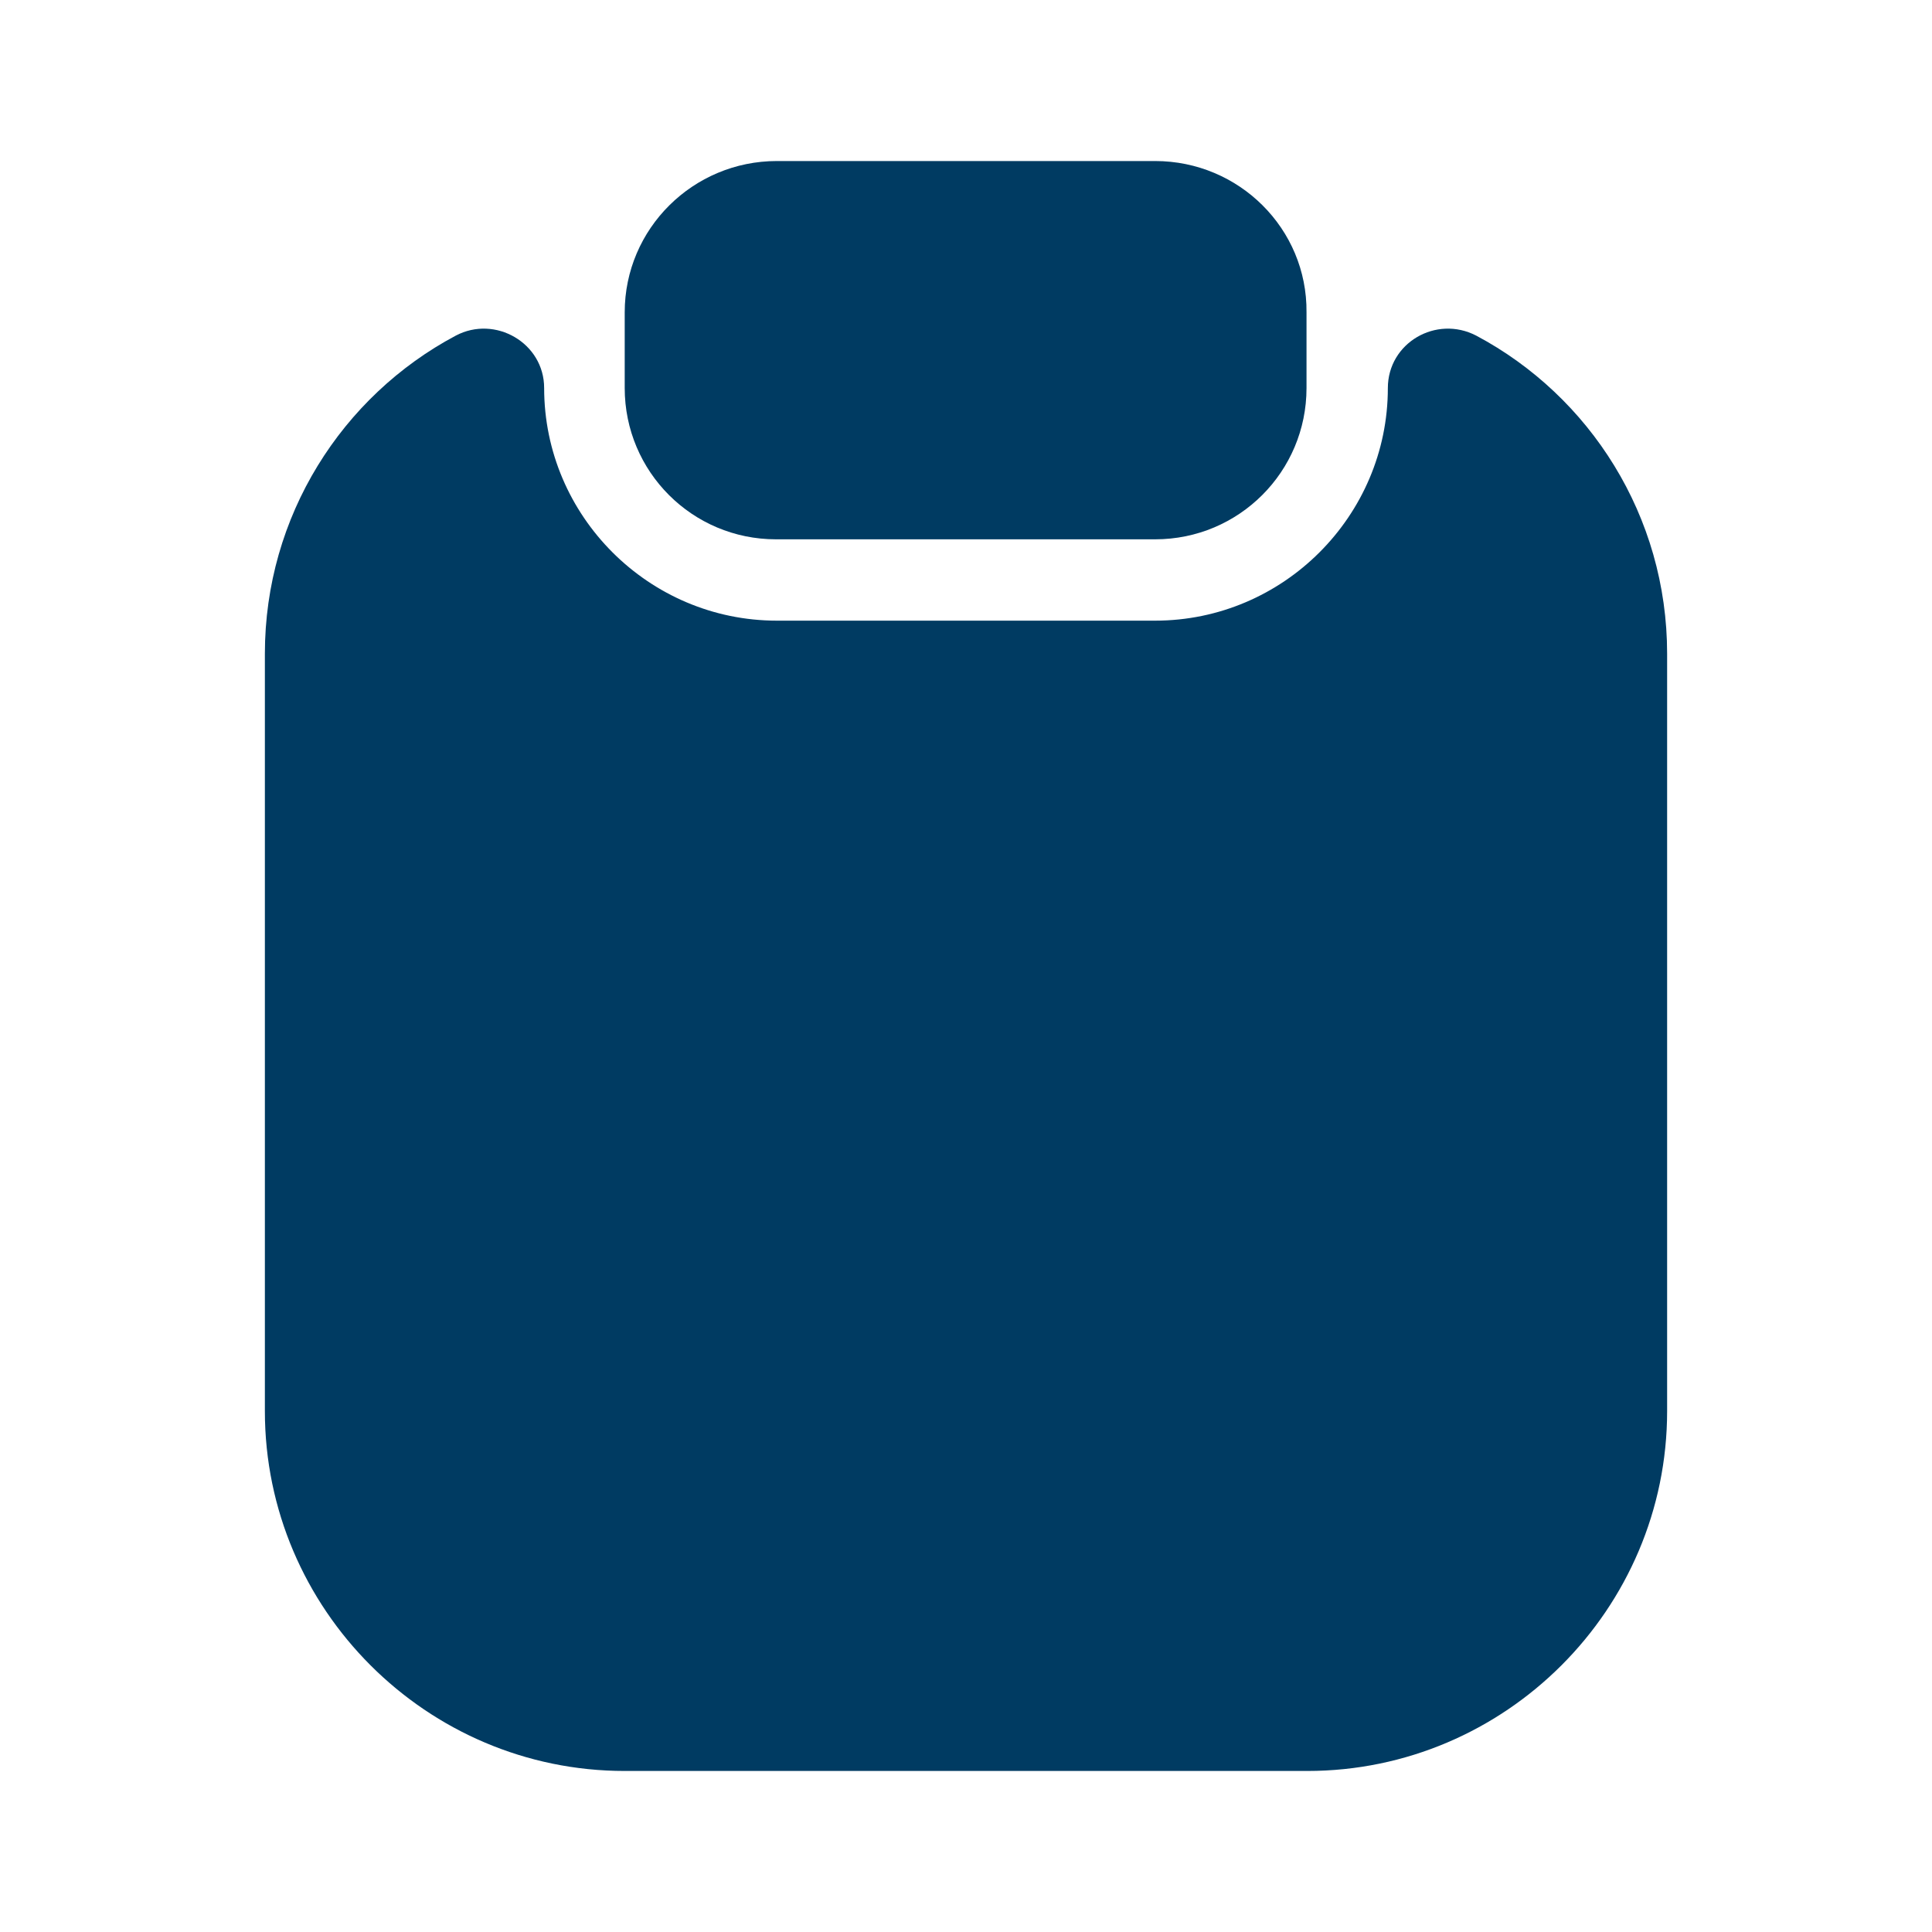
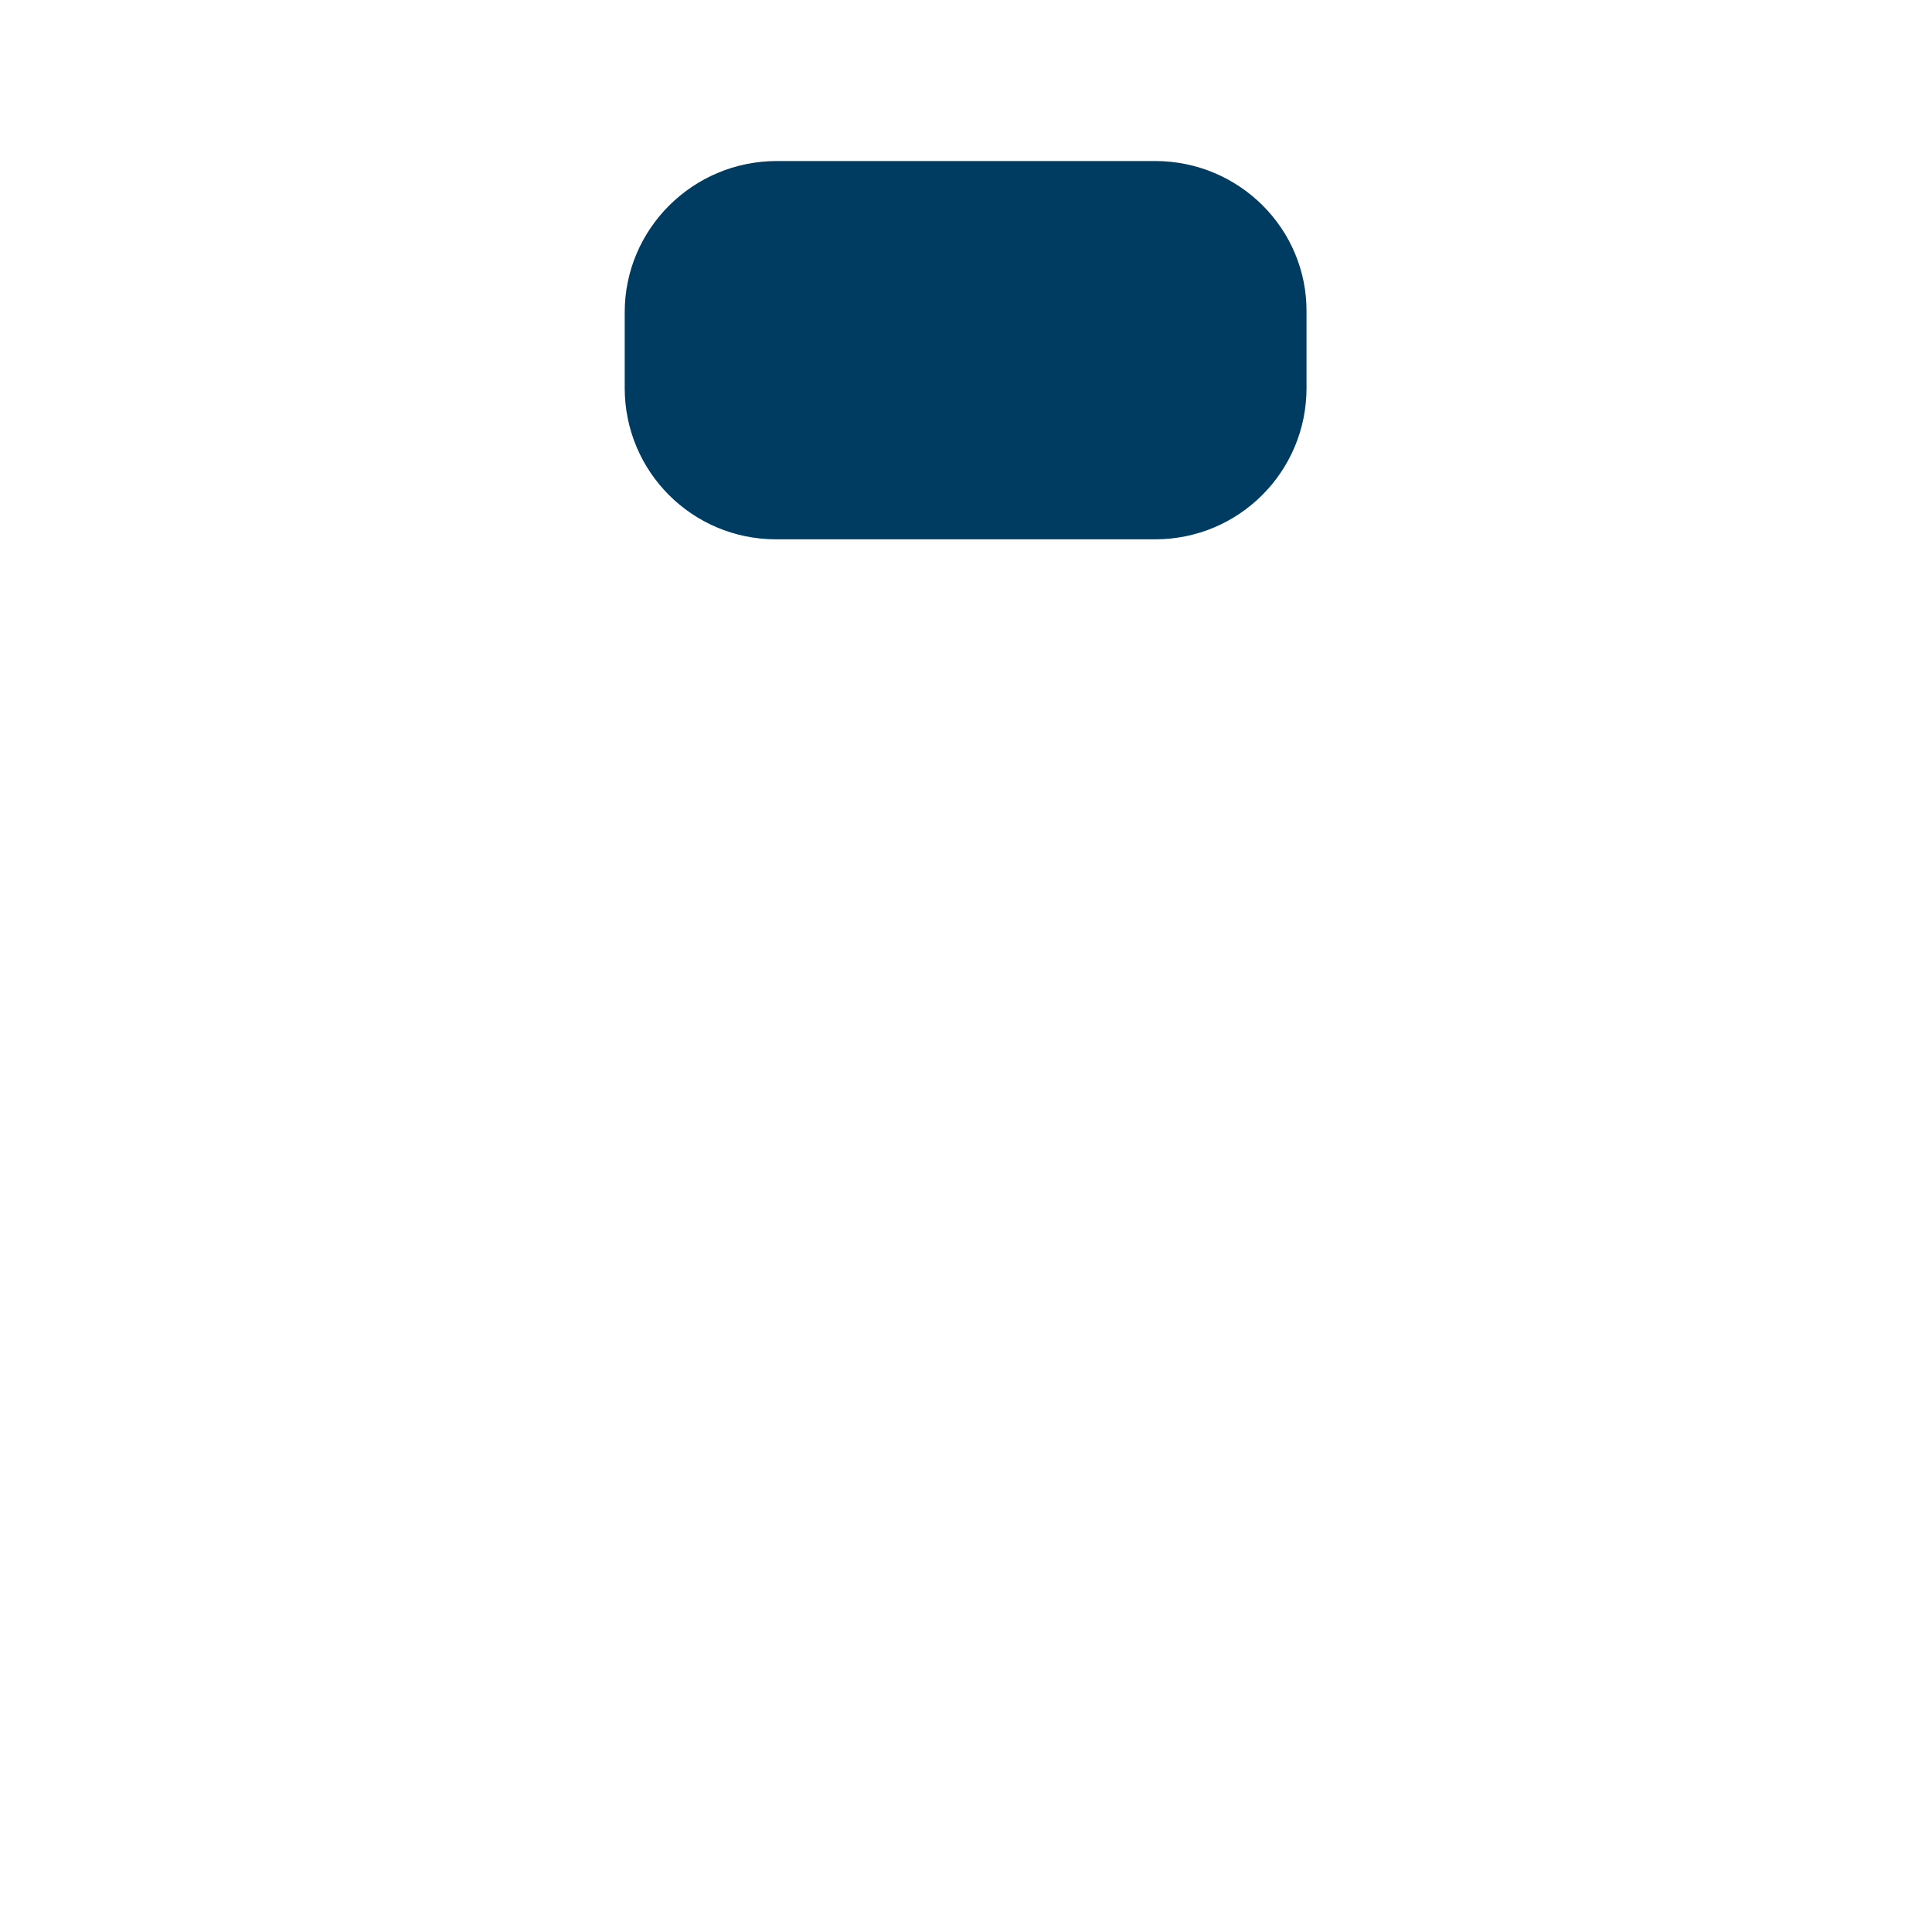
<svg xmlns="http://www.w3.org/2000/svg" width="20" height="20" viewBox="0 0 20 20" fill="none">
-   <path d="M17.258 6.767V14.608C17.258 16.658 15.583 18.333 13.533 18.333H6.467C4.417 18.333 2.742 16.658 2.742 14.608V6.767C2.742 5.342 3.542 4.1 4.717 3.475C5.125 3.258 5.633 3.55 5.633 4.017C5.633 5.342 6.717 6.425 8.042 6.425H11.958C13.283 6.425 14.367 5.342 14.367 4.017C14.367 3.55 14.867 3.258 15.283 3.475C16.458 4.1 17.258 5.342 17.258 6.767Z" fill="#003B62" />
  <path d="M11.958 1.667H8.042C7.175 1.667 6.467 2.367 6.467 3.233V4.017C6.467 4.883 7.167 5.583 8.033 5.583H11.958C12.825 5.583 13.525 4.883 13.525 4.017V3.233C13.533 2.367 12.825 1.667 11.958 1.667Z" fill="#003B62" />
</svg>